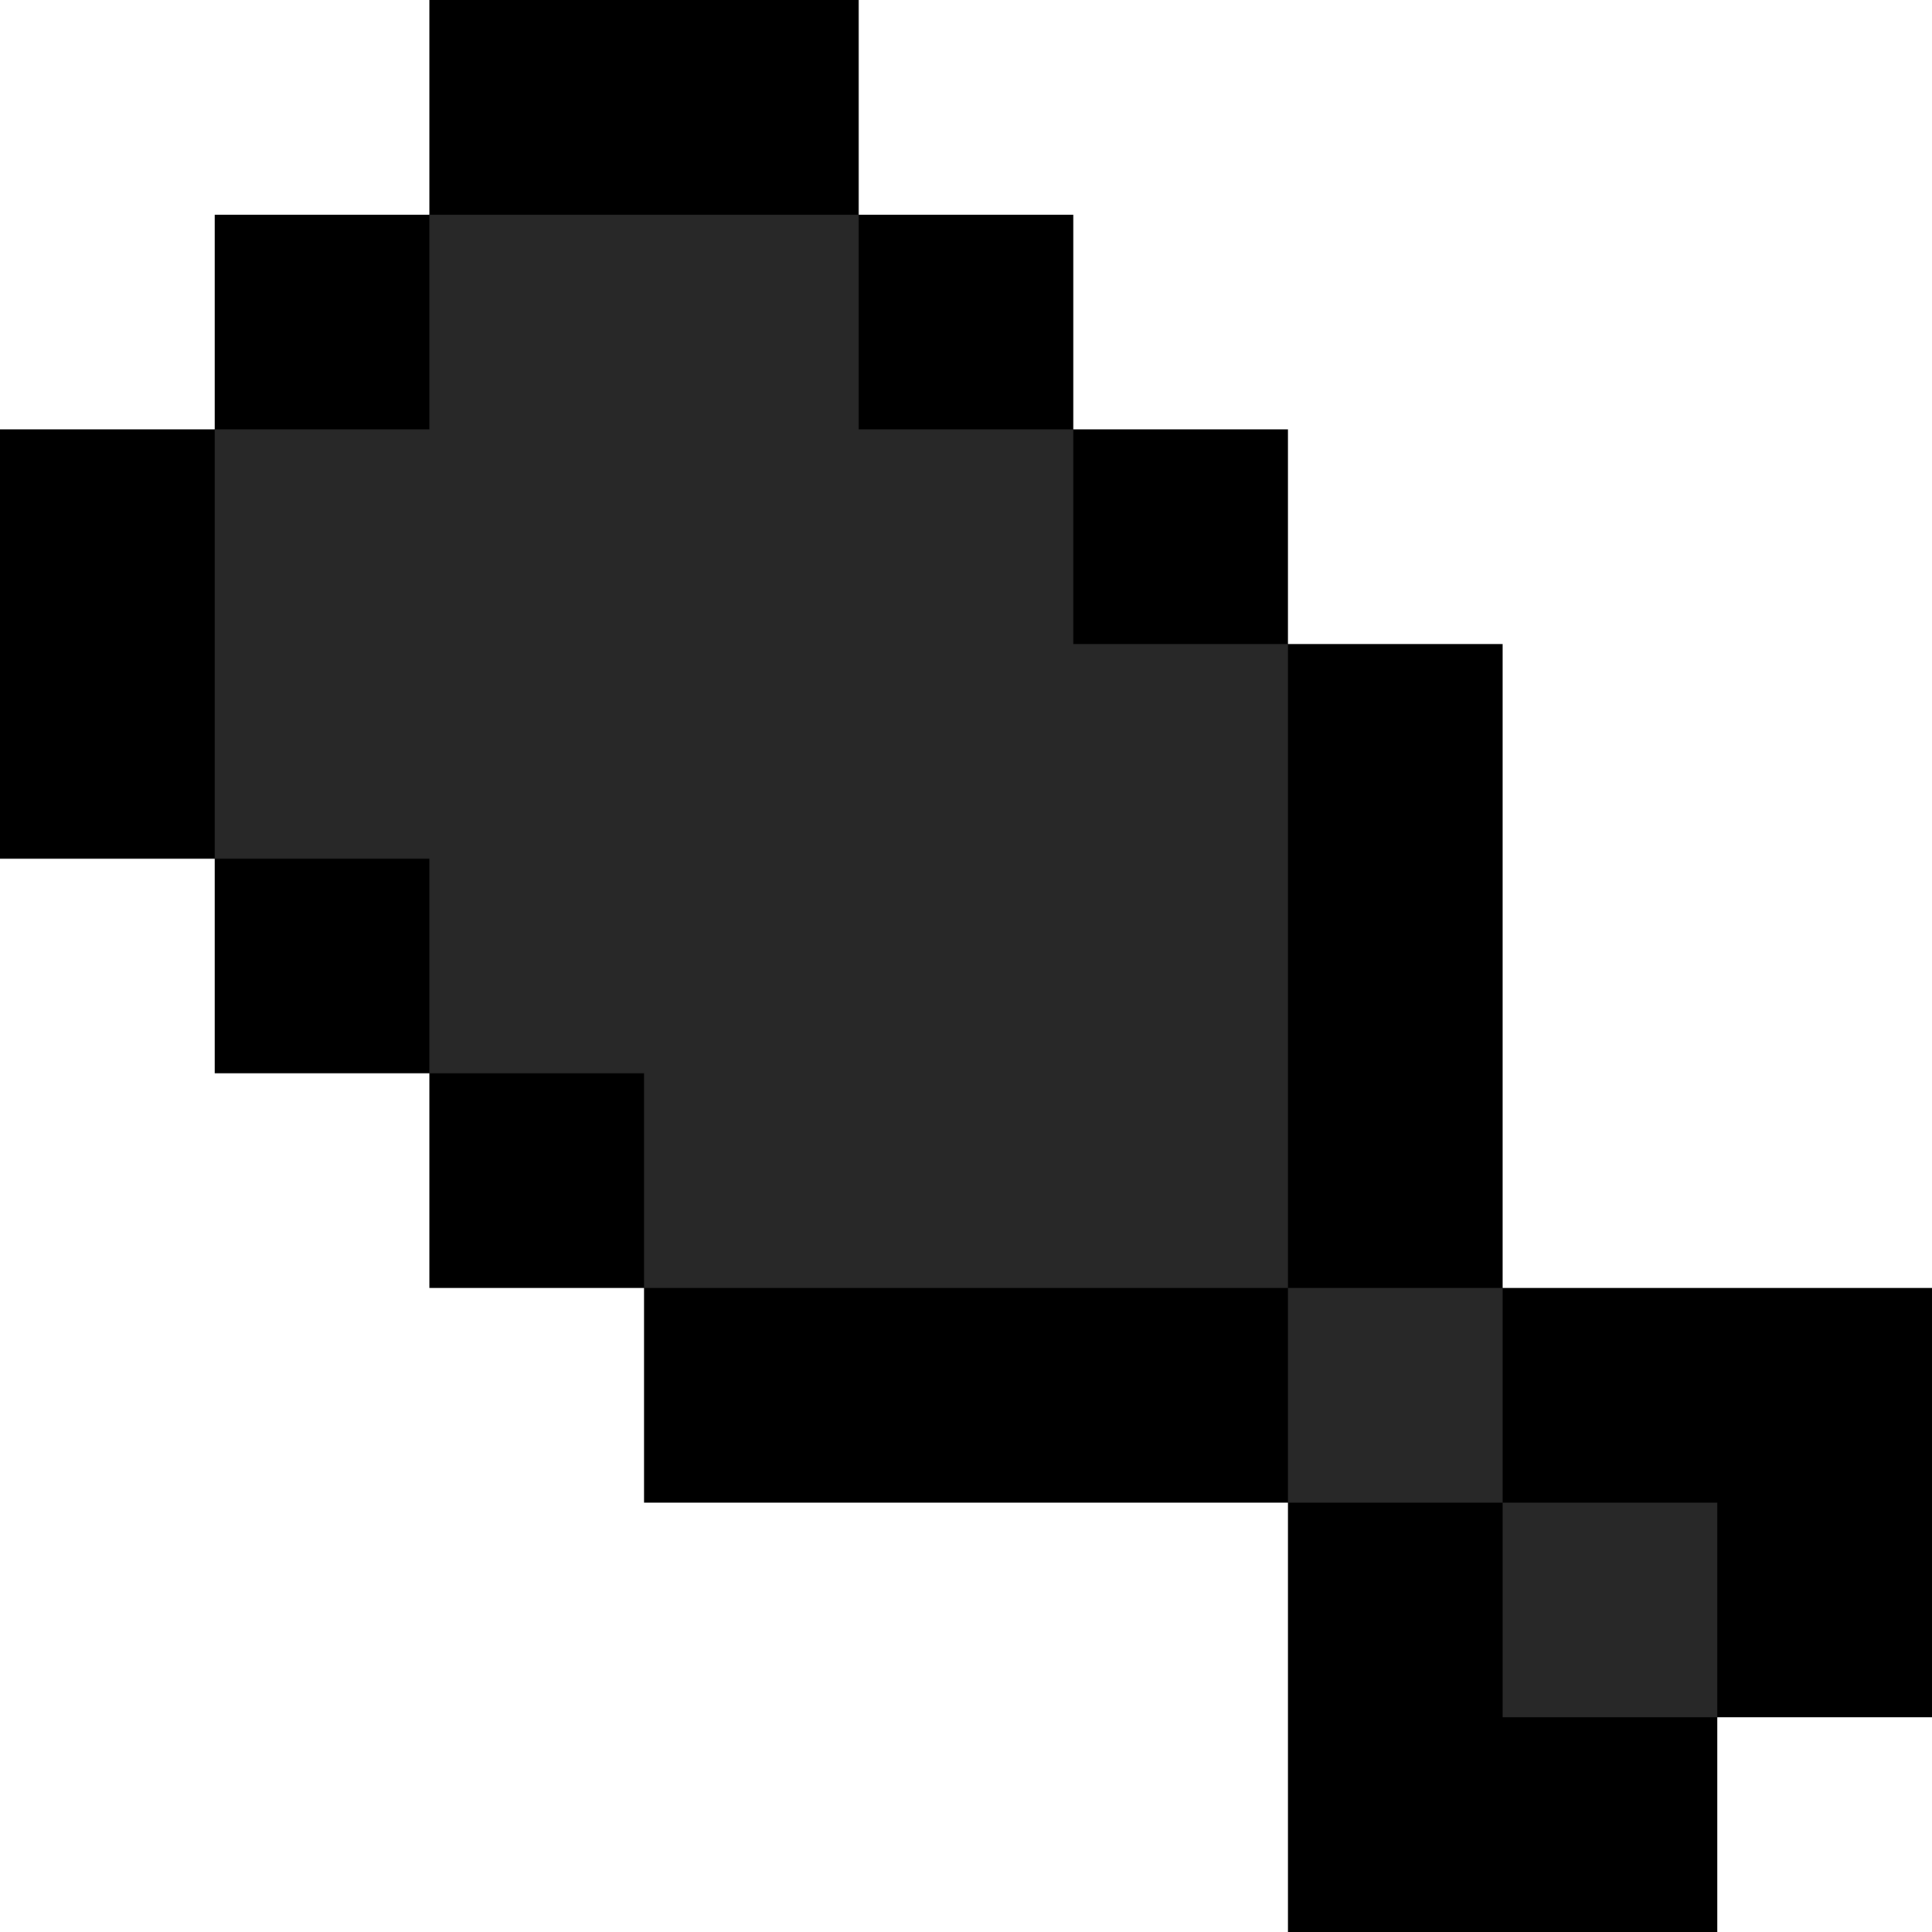
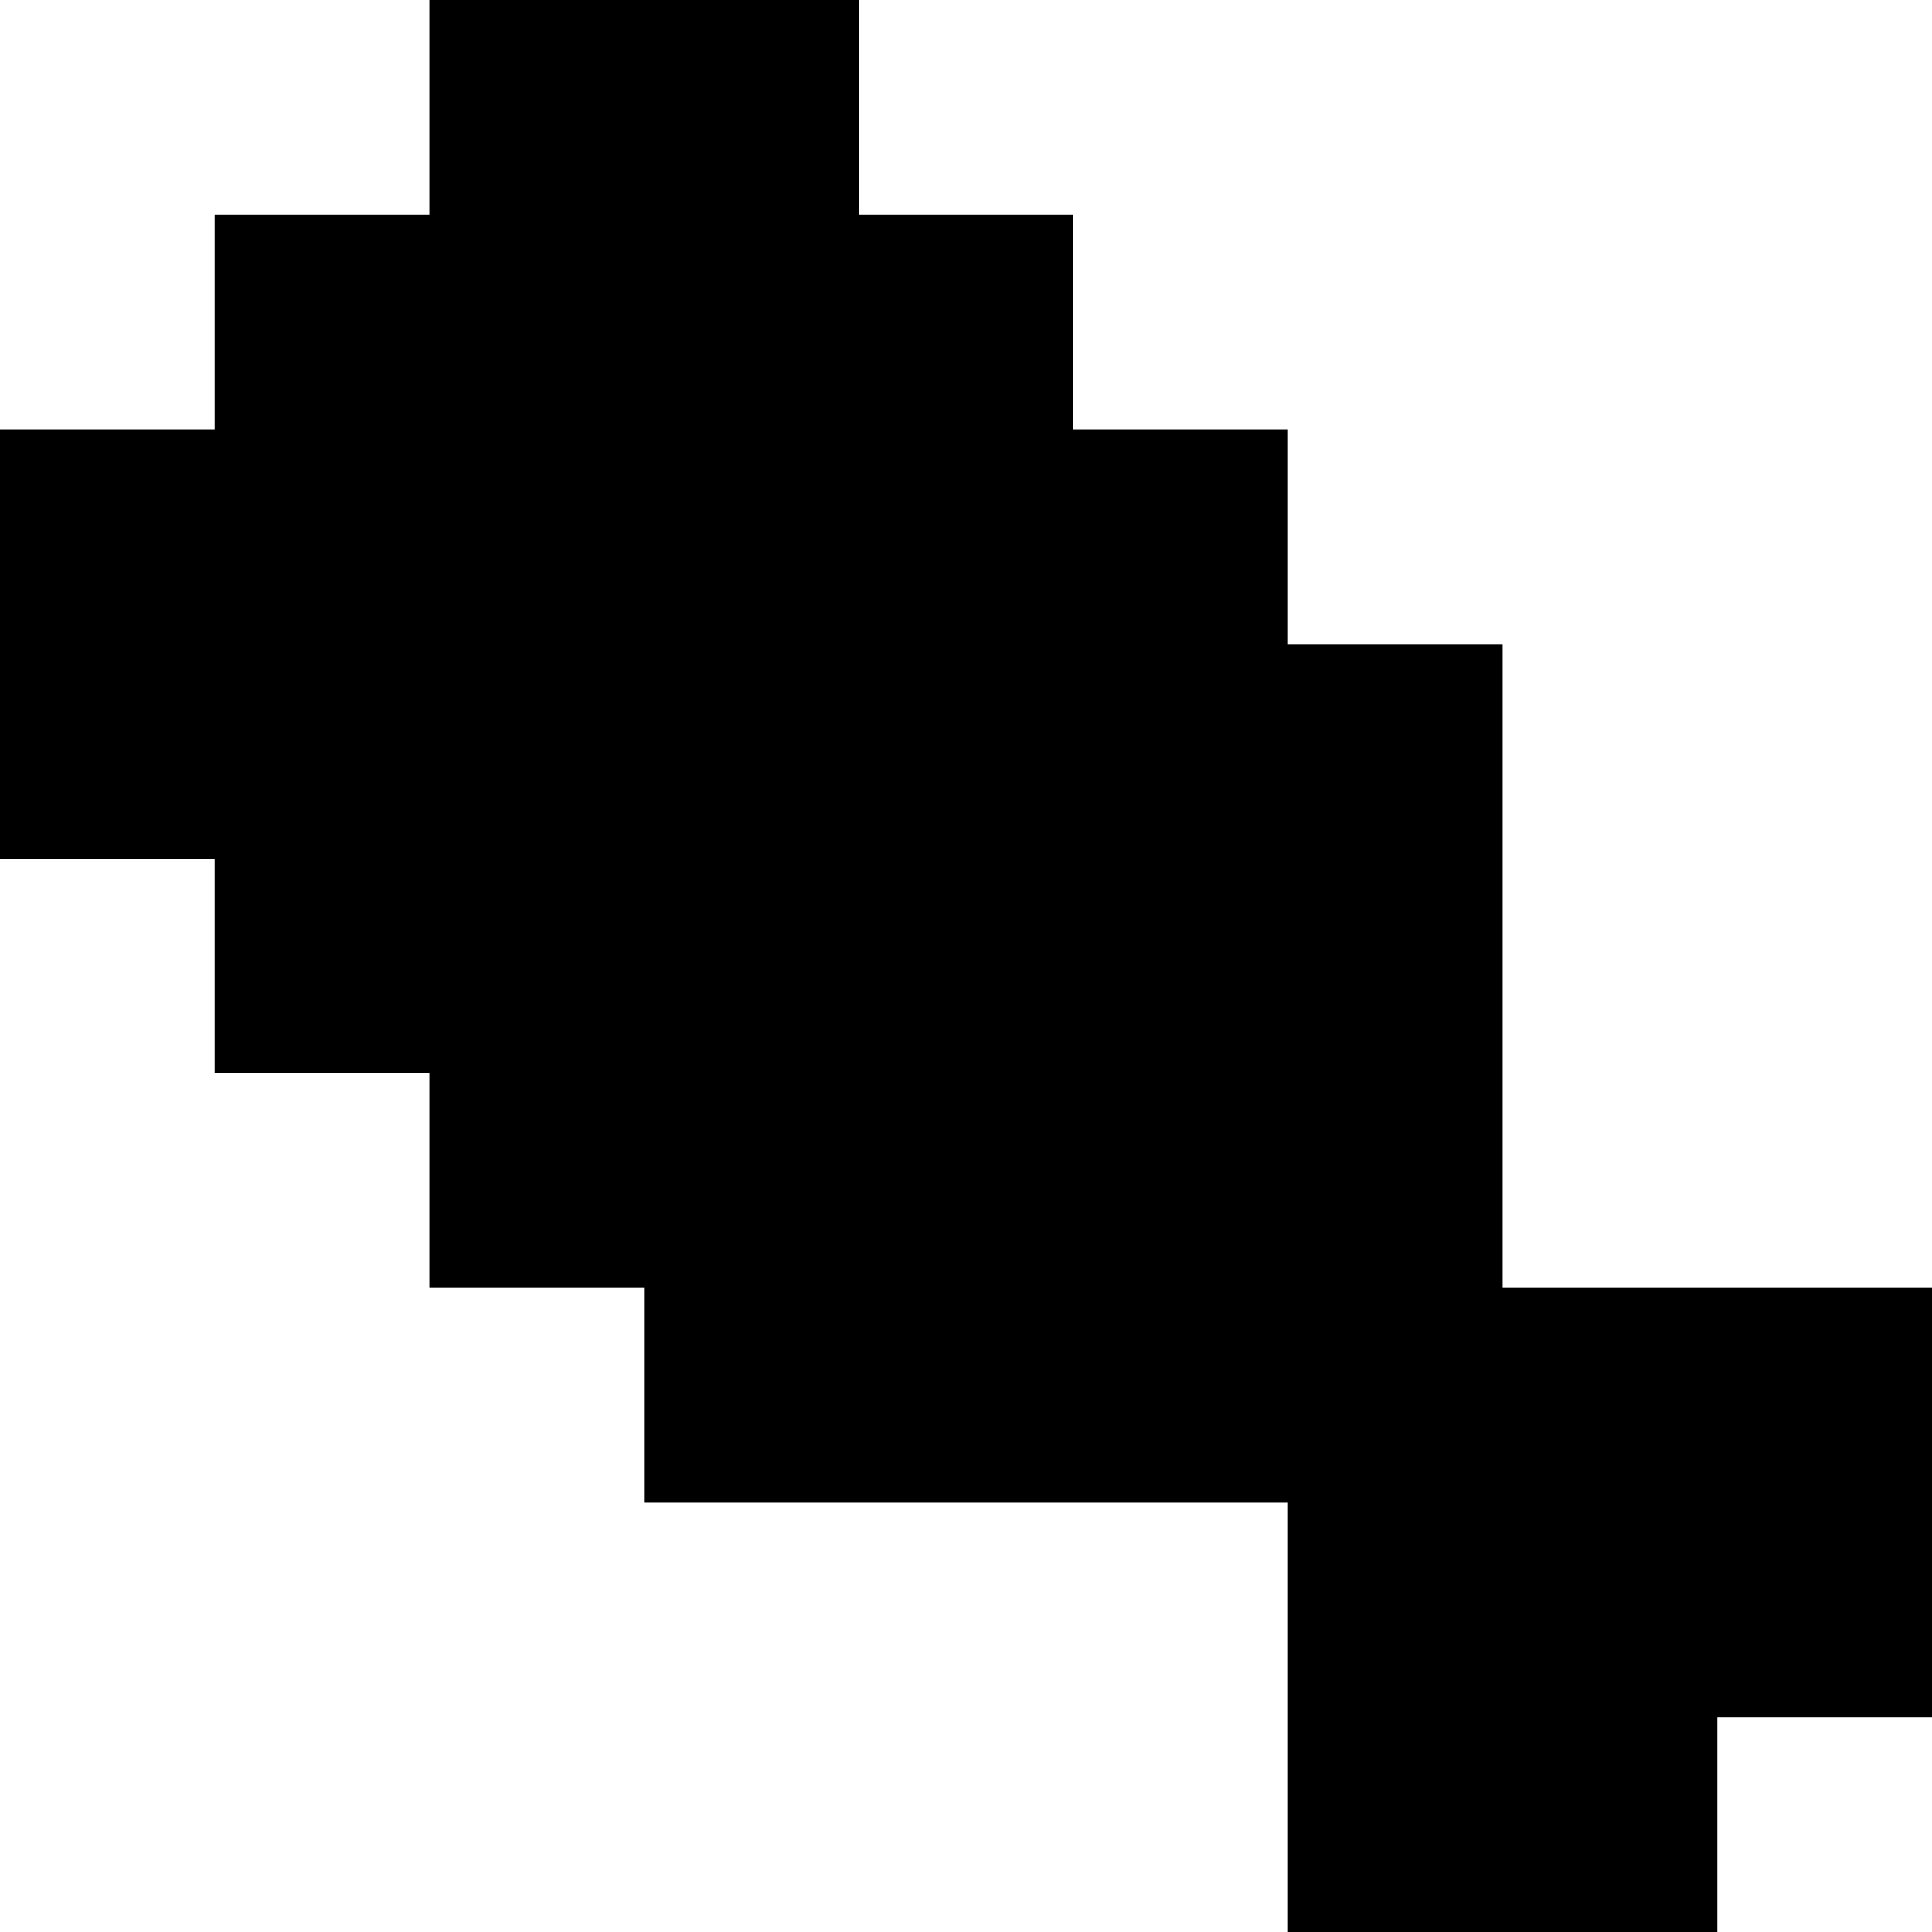
<svg xmlns="http://www.w3.org/2000/svg" viewBox="0 0 9 9">
  <path d="M2 0h2v1h1v1h1v1h1v3h2v2H8v1H6V7H3V6H2V5H1V4H0V2h1V1h1V0m0 1h2v1h1v1h1v3H3V5H2V4H1V2h1z" />
-   <path fill="#282828" d="M2 1h2v1h1v1h1v3h1v1h1v1H7V7H6V6H3V5H2V4H1V2h1z" />
</svg>